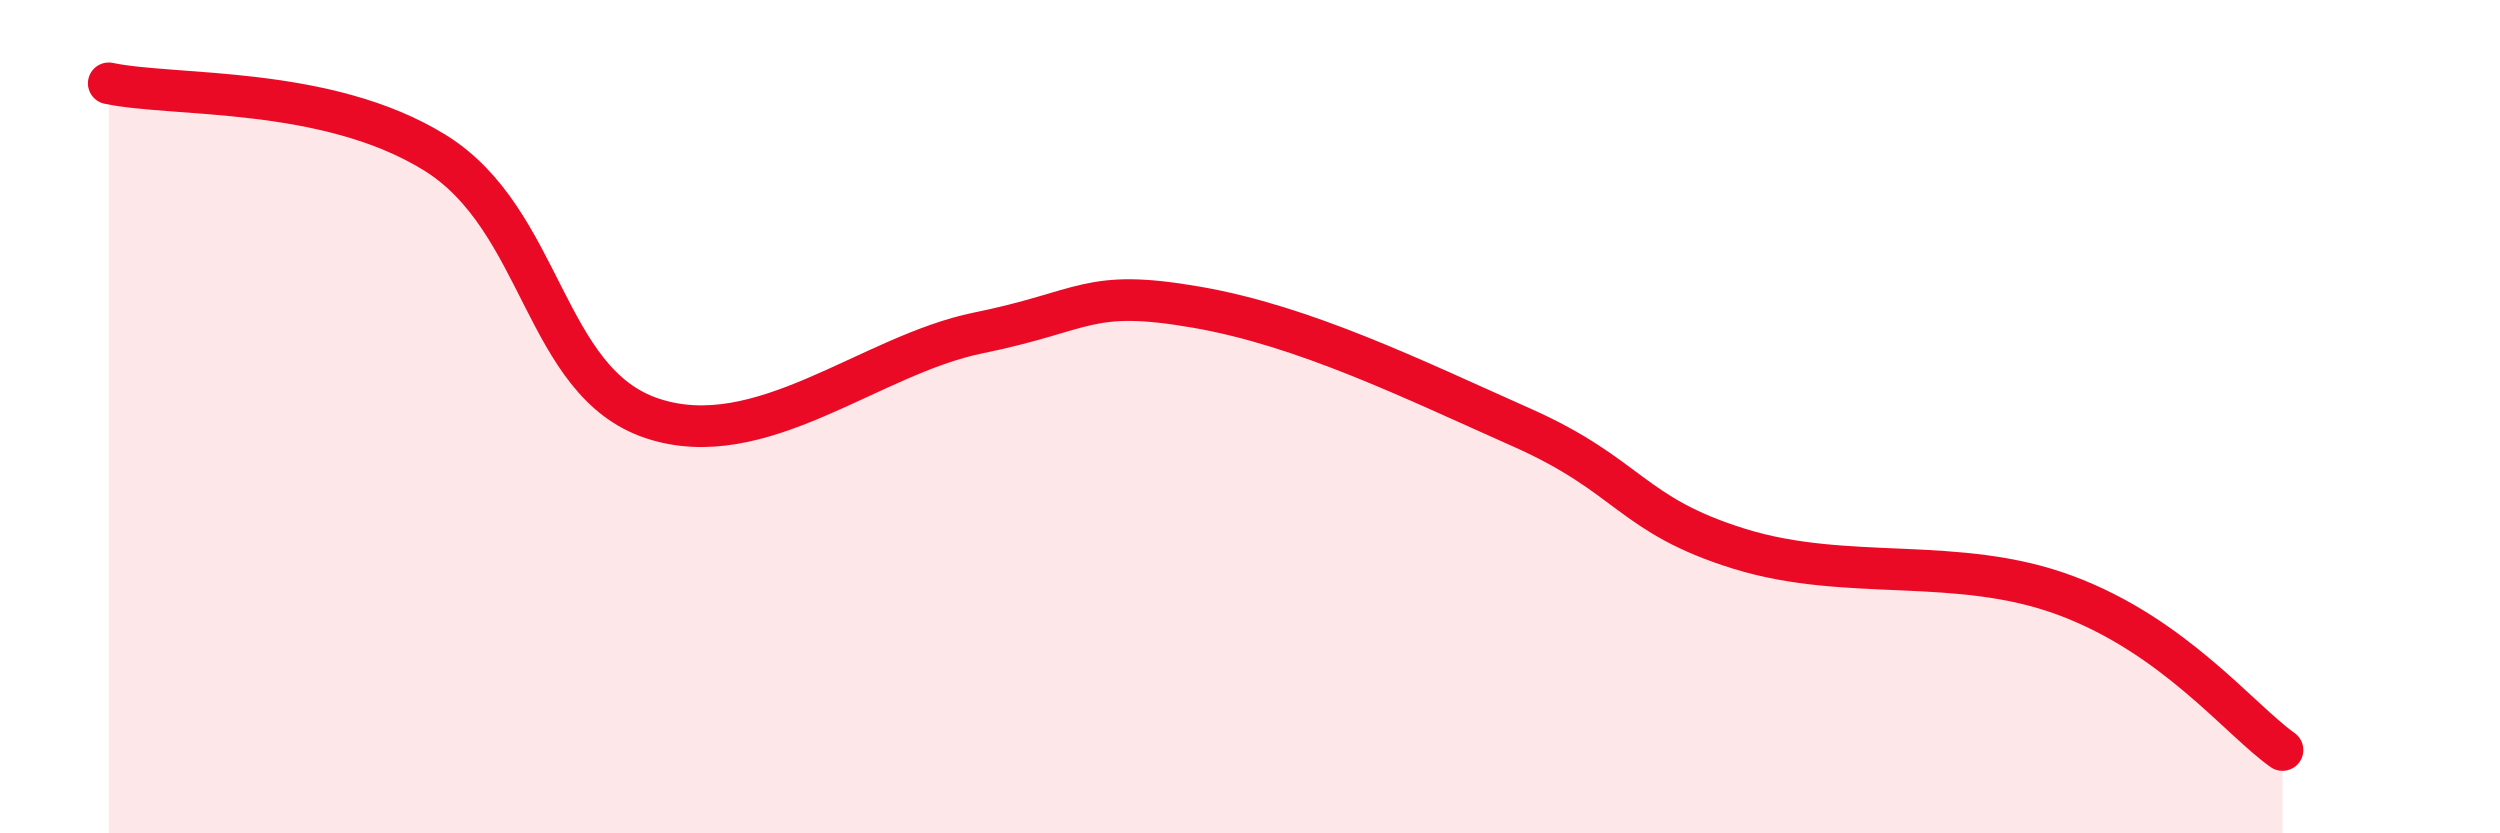
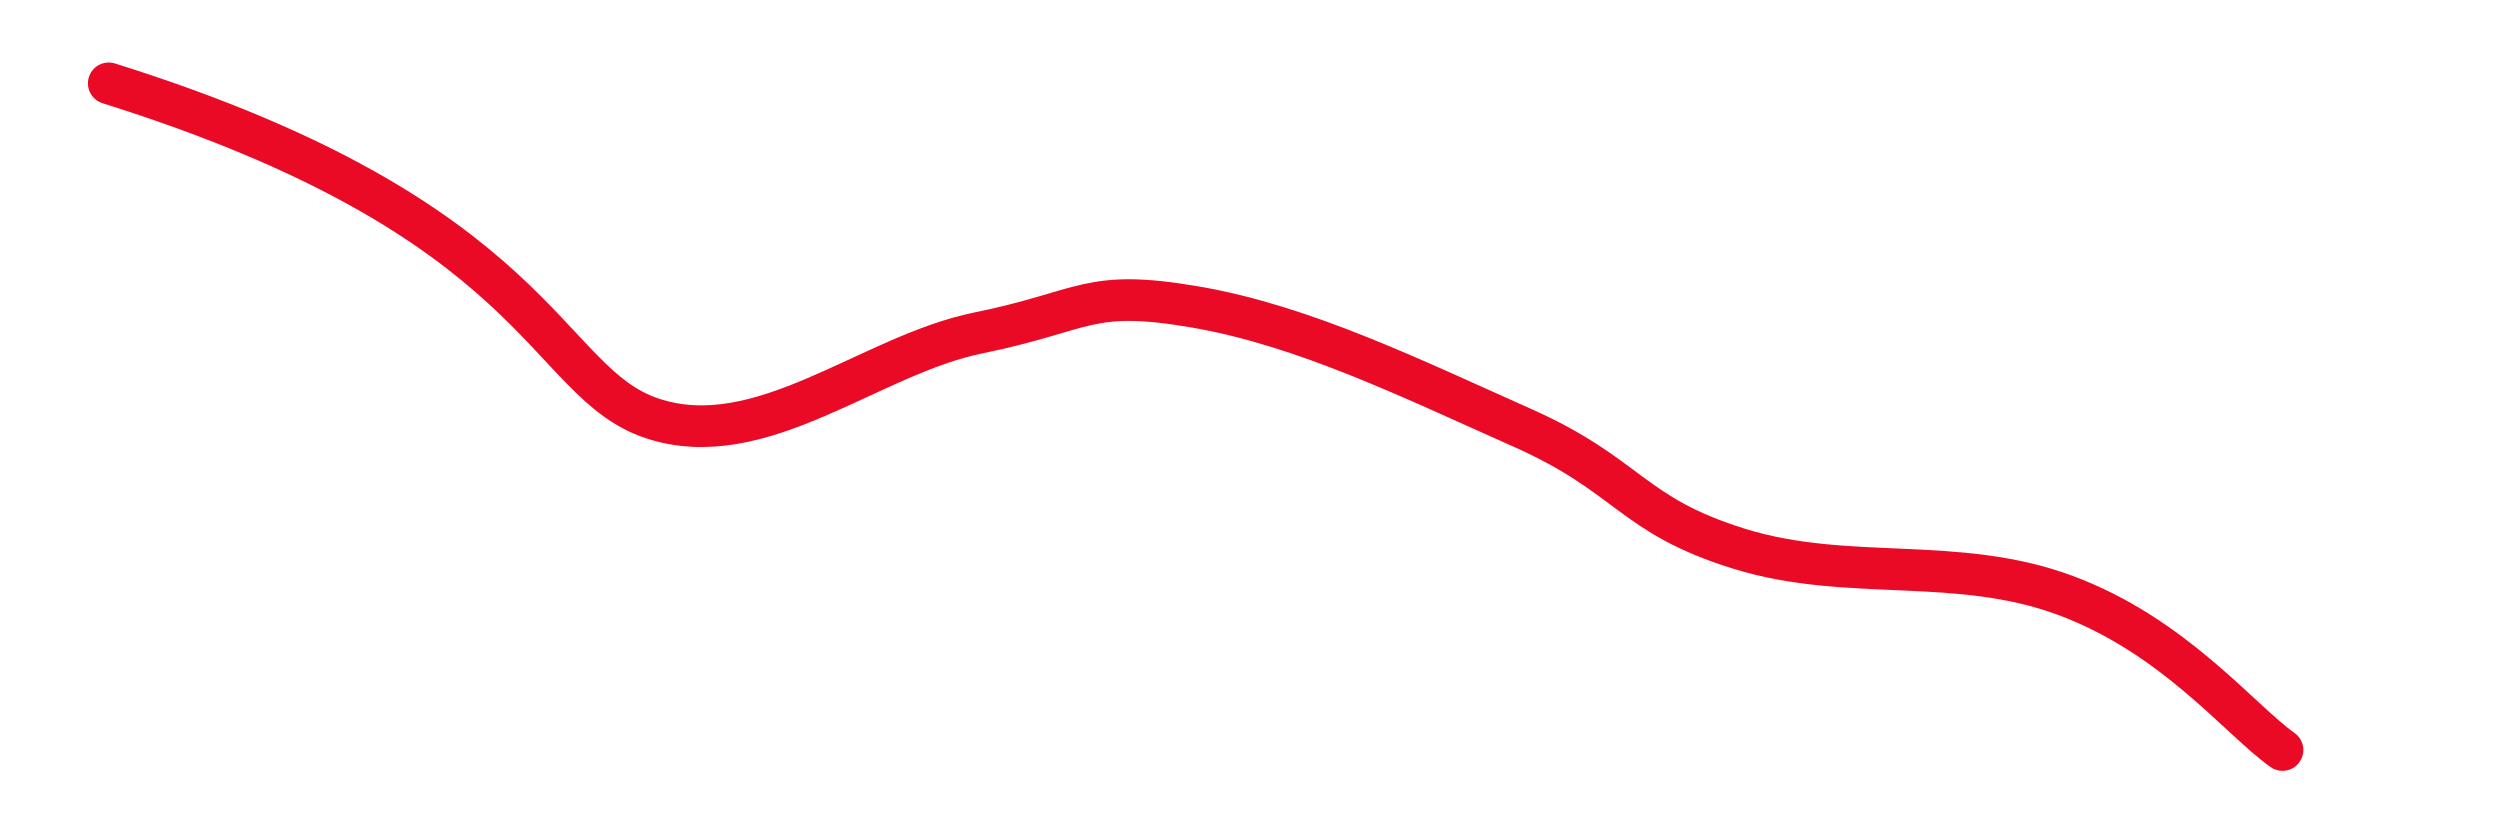
<svg xmlns="http://www.w3.org/2000/svg" width="60" height="20" viewBox="0 0 60 20">
-   <path d="M 2.61,2 C 4.17,2.33 7.82,2.05 10.43,3.66 C 13.04,5.27 13.04,9.17 15.65,10.04 C 18.26,10.91 20.87,8.52 23.48,7.99 C 26.09,7.46 26.09,6.92 28.7,7.37 C 31.31,7.82 33.91,9.1 36.52,10.26 C 39.13,11.42 39.13,12.36 41.74,13.17 C 44.35,13.98 46.96,13.32 49.57,14.29 C 52.18,15.26 53.74,17.26 54.78,18L54.78 20L2.61 20Z" fill="#EB0A25" opacity="0.1" stroke-linecap="round" stroke-linejoin="round" />
-   <path d="M 2.61,2 C 4.17,2.33 7.82,2.05 10.43,3.66 C 13.04,5.27 13.04,9.17 15.65,10.04 C 18.26,10.91 20.87,8.52 23.48,7.99 C 26.09,7.46 26.09,6.92 28.7,7.37 C 31.31,7.82 33.91,9.1 36.52,10.26 C 39.13,11.42 39.13,12.36 41.74,13.17 C 44.35,13.98 46.96,13.32 49.57,14.29 C 52.18,15.26 53.74,17.26 54.78,18" stroke="#EB0A25" stroke-width="1" fill="none" stroke-linecap="round" stroke-linejoin="round" />
+   <path d="M 2.61,2 C 13.04,5.27 13.04,9.17 15.65,10.04 C 18.26,10.91 20.87,8.52 23.48,7.99 C 26.09,7.46 26.09,6.92 28.7,7.37 C 31.31,7.82 33.91,9.1 36.52,10.26 C 39.13,11.42 39.13,12.36 41.74,13.17 C 44.35,13.98 46.96,13.32 49.57,14.29 C 52.18,15.26 53.74,17.26 54.78,18" stroke="#EB0A25" stroke-width="1" fill="none" stroke-linecap="round" stroke-linejoin="round" />
</svg>